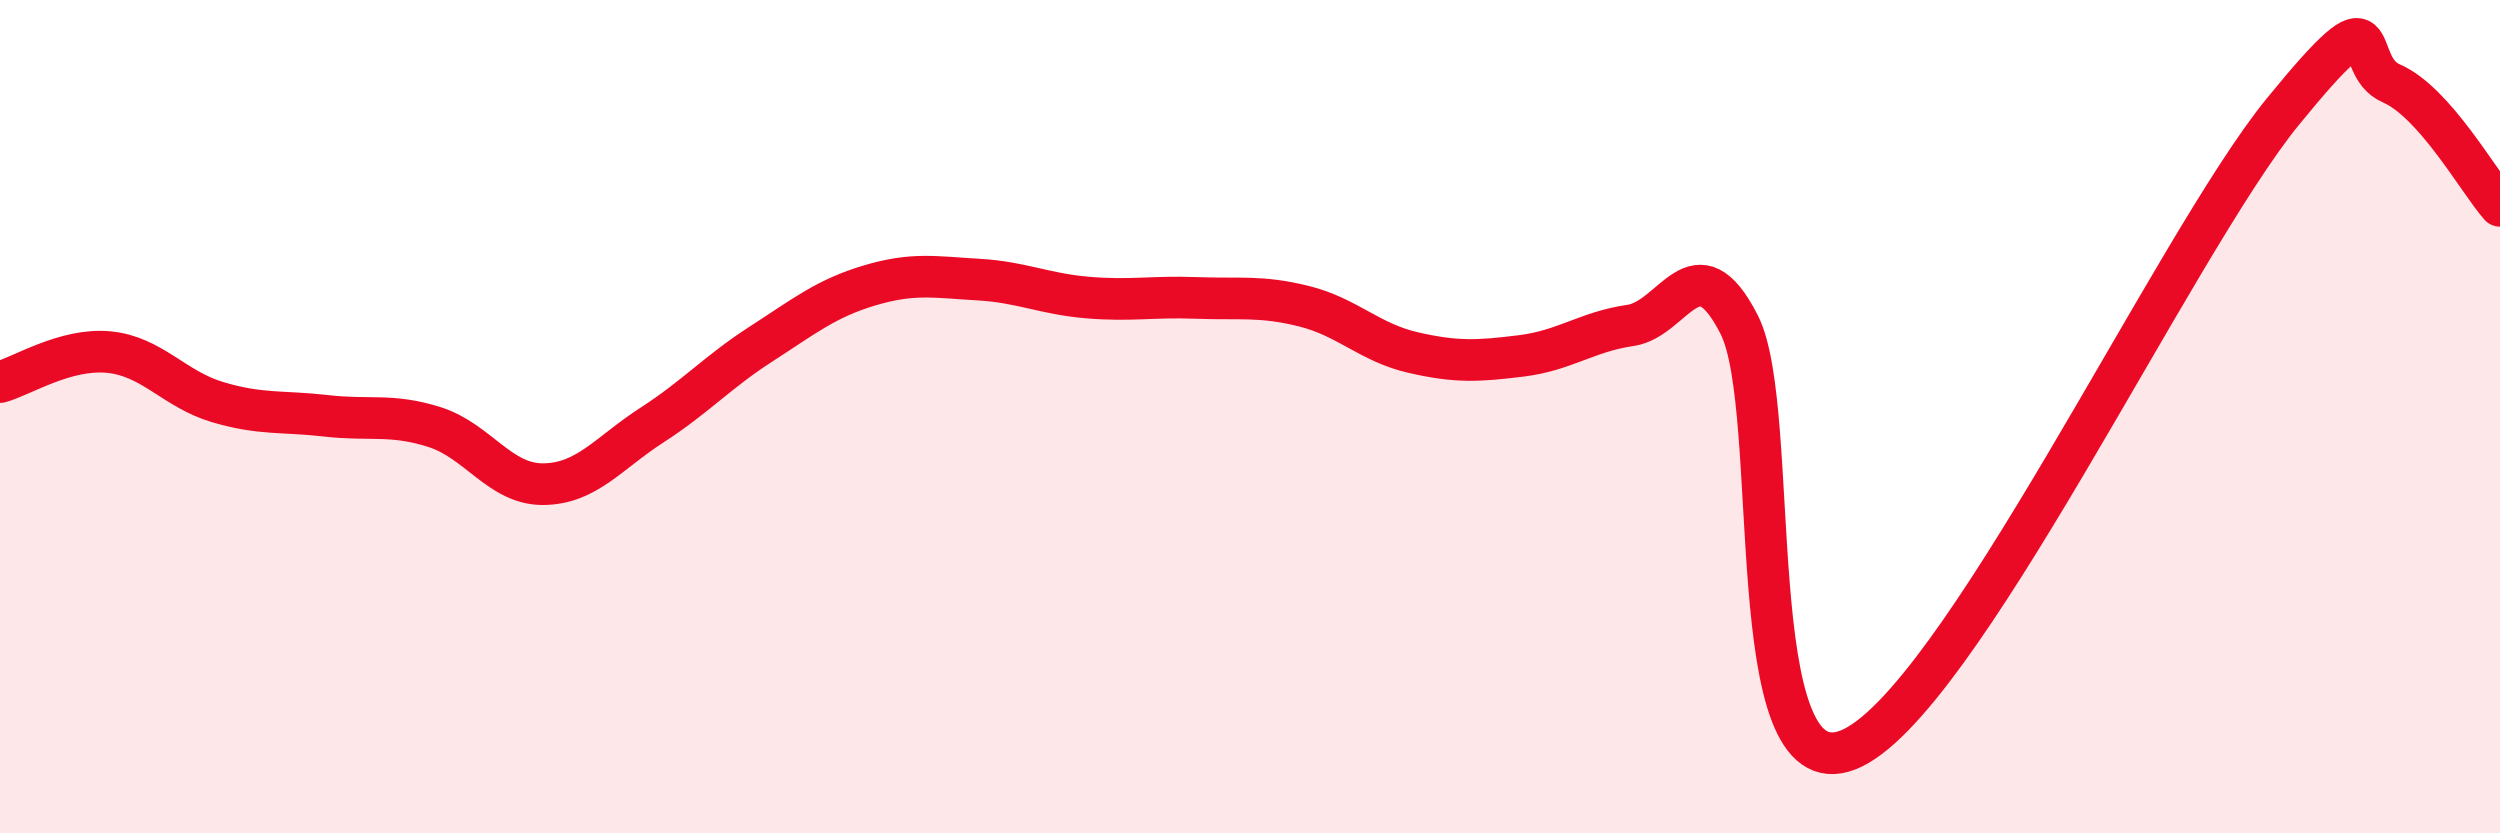
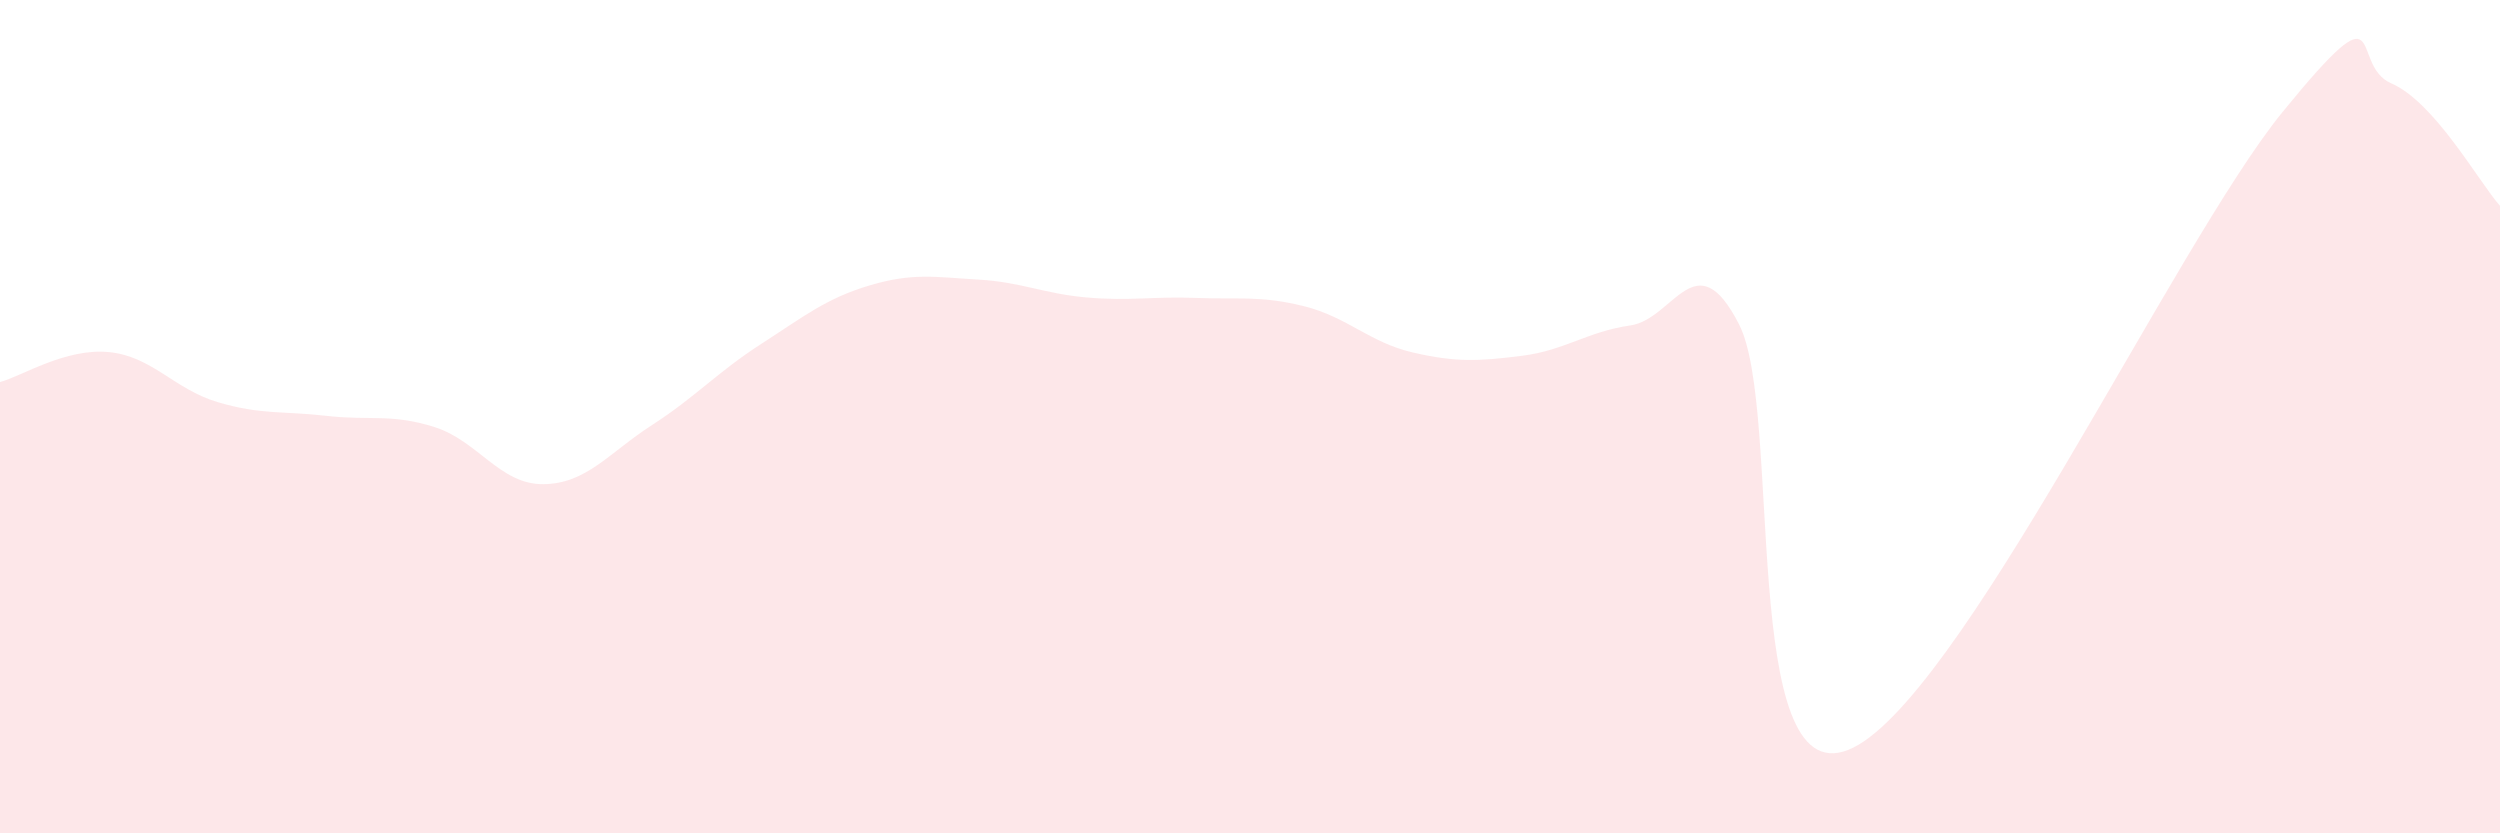
<svg xmlns="http://www.w3.org/2000/svg" width="60" height="20" viewBox="0 0 60 20">
  <path d="M 0,9.17 C 0.52,9.03 1.57,8.35 2.61,8.45 C 3.65,8.55 4.18,9.34 5.22,9.65 C 6.26,9.96 6.79,9.86 7.83,9.98 C 8.87,10.1 9.39,9.92 10.43,10.25 C 11.47,10.58 12,11.63 13.04,11.62 C 14.08,11.61 14.61,10.87 15.65,10.2 C 16.69,9.53 17.22,8.93 18.26,8.26 C 19.3,7.59 19.83,7.16 20.87,6.85 C 21.91,6.54 22.44,6.65 23.48,6.71 C 24.52,6.77 25.05,7.05 26.09,7.14 C 27.13,7.23 27.66,7.11 28.7,7.15 C 29.74,7.19 30.26,7.09 31.3,7.35 C 32.34,7.61 32.87,8.22 33.91,8.46 C 34.95,8.7 35.48,8.67 36.52,8.54 C 37.56,8.41 38.09,7.96 39.13,7.81 C 40.17,7.66 40.7,5.75 41.74,7.79 C 42.78,9.83 41.74,19.02 44.35,18 C 46.96,16.98 52.17,5.89 54.78,2.69 C 57.39,-0.51 56.35,1.55 57.39,2 C 58.43,2.45 59.48,4.35 60,4.94L60 20L0 20Z" fill="#EB0A25" opacity="0.1" stroke-linecap="round" stroke-linejoin="round" />
-   <path d="M 0,9.17 C 0.52,9.03 1.57,8.35 2.61,8.45 C 3.65,8.55 4.18,9.34 5.22,9.65 C 6.26,9.96 6.79,9.86 7.83,9.98 C 8.87,10.1 9.39,9.92 10.43,10.25 C 11.47,10.58 12,11.63 13.04,11.62 C 14.08,11.61 14.61,10.87 15.65,10.2 C 16.69,9.53 17.22,8.93 18.26,8.26 C 19.3,7.59 19.83,7.16 20.87,6.85 C 21.91,6.54 22.44,6.65 23.48,6.71 C 24.52,6.77 25.05,7.05 26.09,7.14 C 27.13,7.23 27.66,7.11 28.7,7.15 C 29.74,7.19 30.26,7.09 31.3,7.35 C 32.34,7.61 32.87,8.22 33.91,8.46 C 34.95,8.7 35.48,8.67 36.52,8.54 C 37.56,8.41 38.09,7.96 39.13,7.81 C 40.17,7.66 40.7,5.75 41.74,7.79 C 42.78,9.83 41.74,19.02 44.35,18 C 46.96,16.98 52.17,5.89 54.78,2.69 C 57.39,-0.51 56.35,1.55 57.39,2 C 58.43,2.45 59.48,4.35 60,4.94" stroke="#EB0A25" stroke-width="1" fill="none" stroke-linecap="round" stroke-linejoin="round" />
</svg>